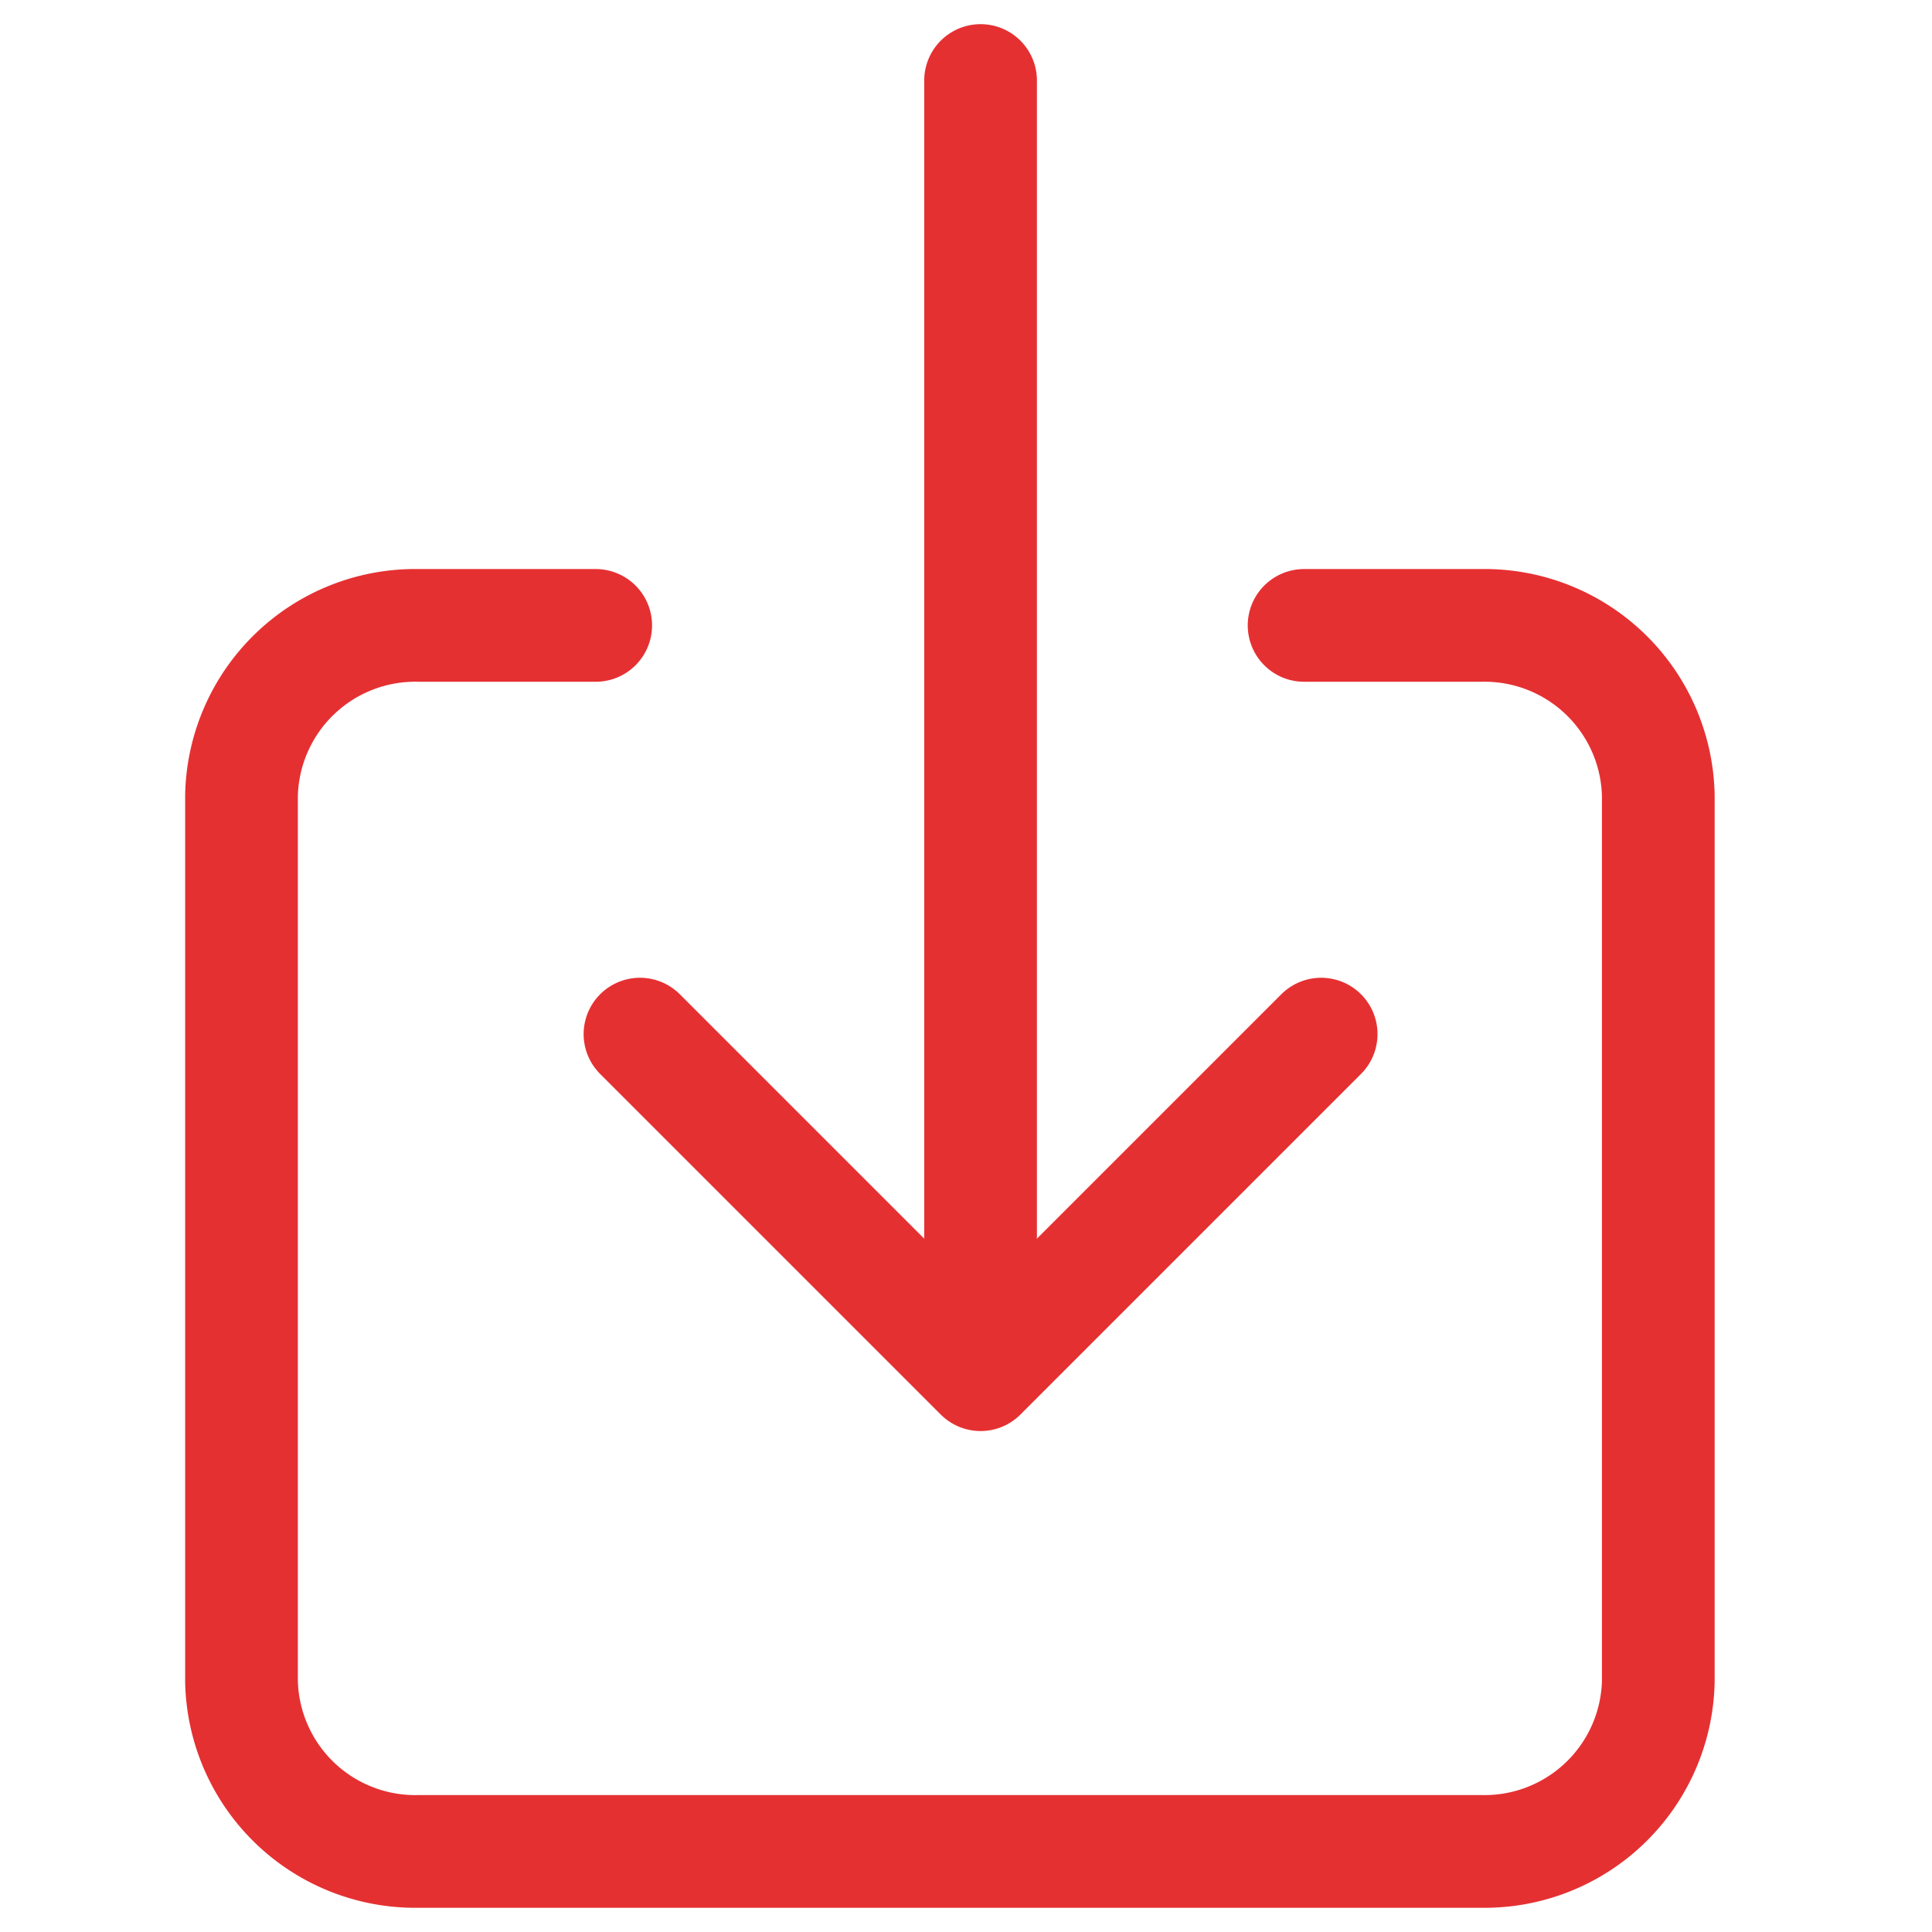
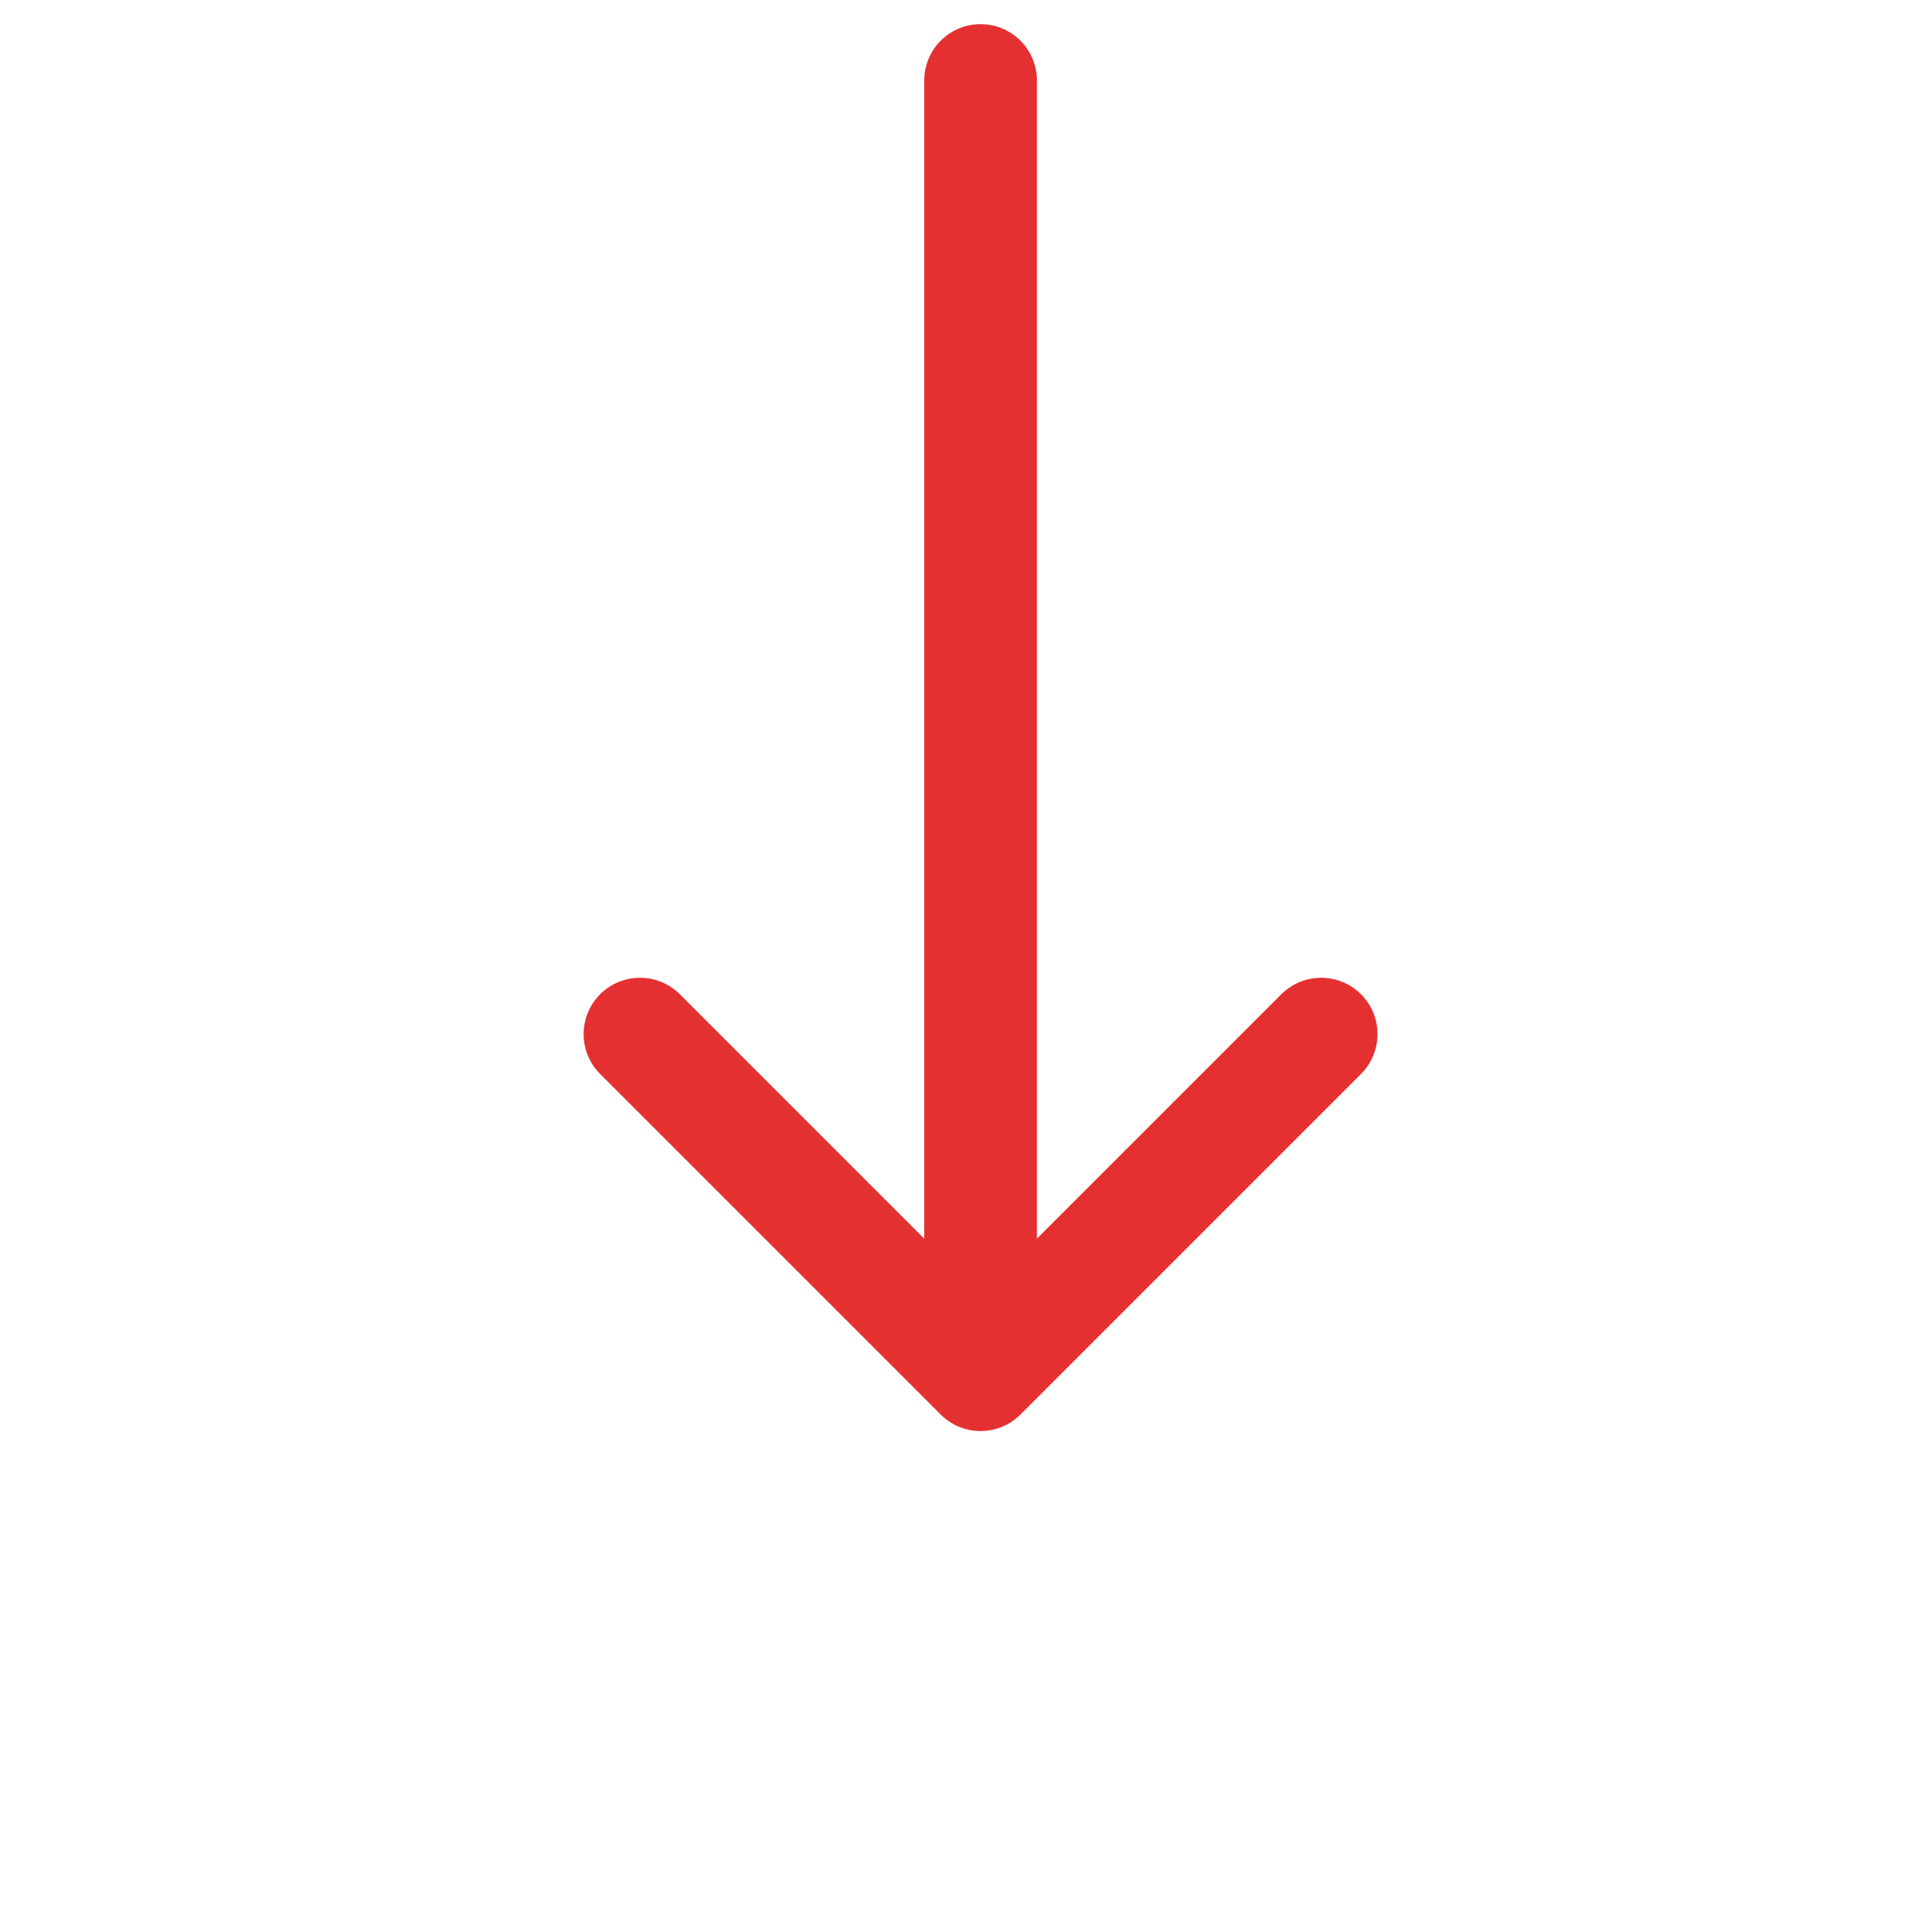
<svg xmlns="http://www.w3.org/2000/svg" width="24" height="24" viewBox="0 0 24 24">
  <g id="Group_5483" data-name="Group 5483" transform="translate(-29 -377)">
    <rect id="Rectangle_73_1_" width="24" height="24" transform="translate(29 377)" fill="none" />
    <g id="Group_137" data-name="Group 137" transform="translate(-1319.5 -474)">
-       <path id="Path_123" data-name="Path 123" d="M109.2,176h2.2a2.159,2.159,0,0,1,2.2,2.115v11a2.159,2.159,0,0,1-2.2,2.115H98.2a2.159,2.159,0,0,1-2.2-2.115v-11A2.159,2.159,0,0,1,98.2,176h2.2" transform="translate(1255.5 682.769)" fill="none" stroke="#e53032" stroke-linecap="round" stroke-linejoin="round" stroke-width="1.4" />
      <g id="Group_5080" data-name="Group 5080" transform="translate(1356.45 852)">
        <path id="Path_124" data-name="Path 124" d="M176,272l4.231,4.231L184.462,272" transform="translate(-176 -260.154)" fill="none" stroke="#e53032" stroke-linecap="round" stroke-linejoin="round" stroke-width="1.4" />
        <line id="Line_27" data-name="Line 27" y2="15.231" transform="translate(4.231)" fill="none" stroke="#e53032" stroke-linecap="round" stroke-linejoin="round" stroke-width="1.4" />
      </g>
    </g>
  </g>
</svg>